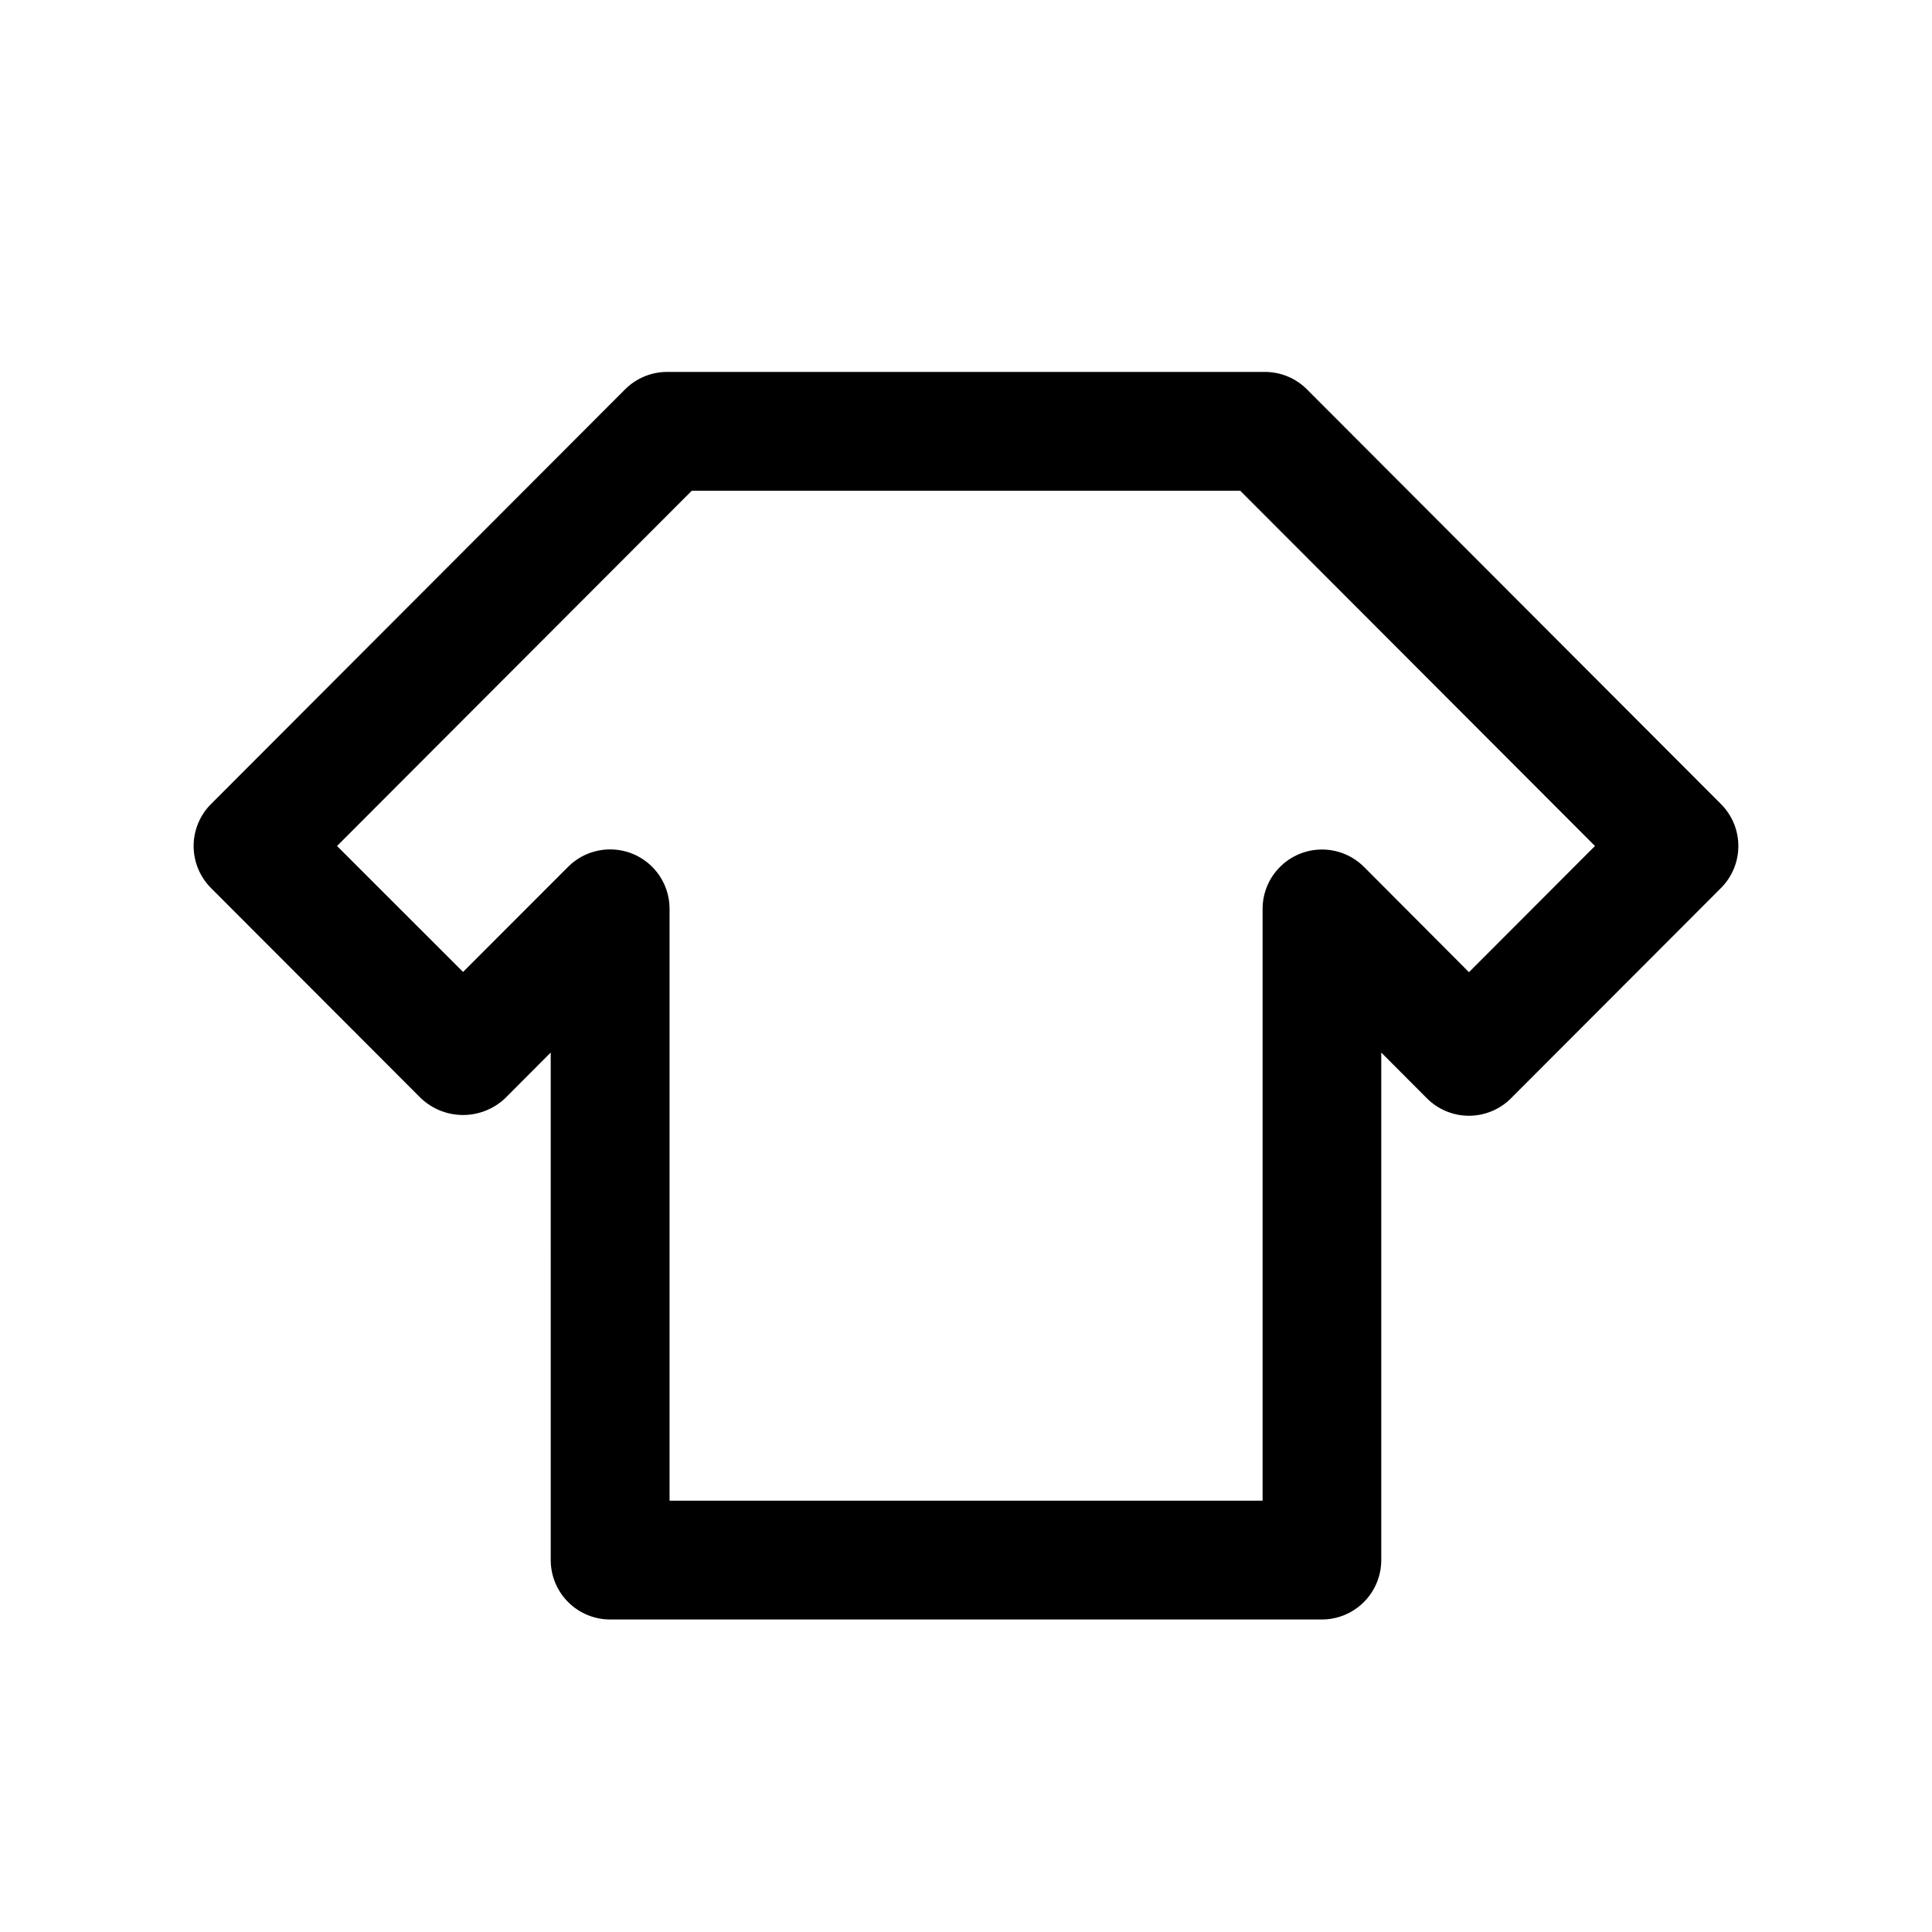
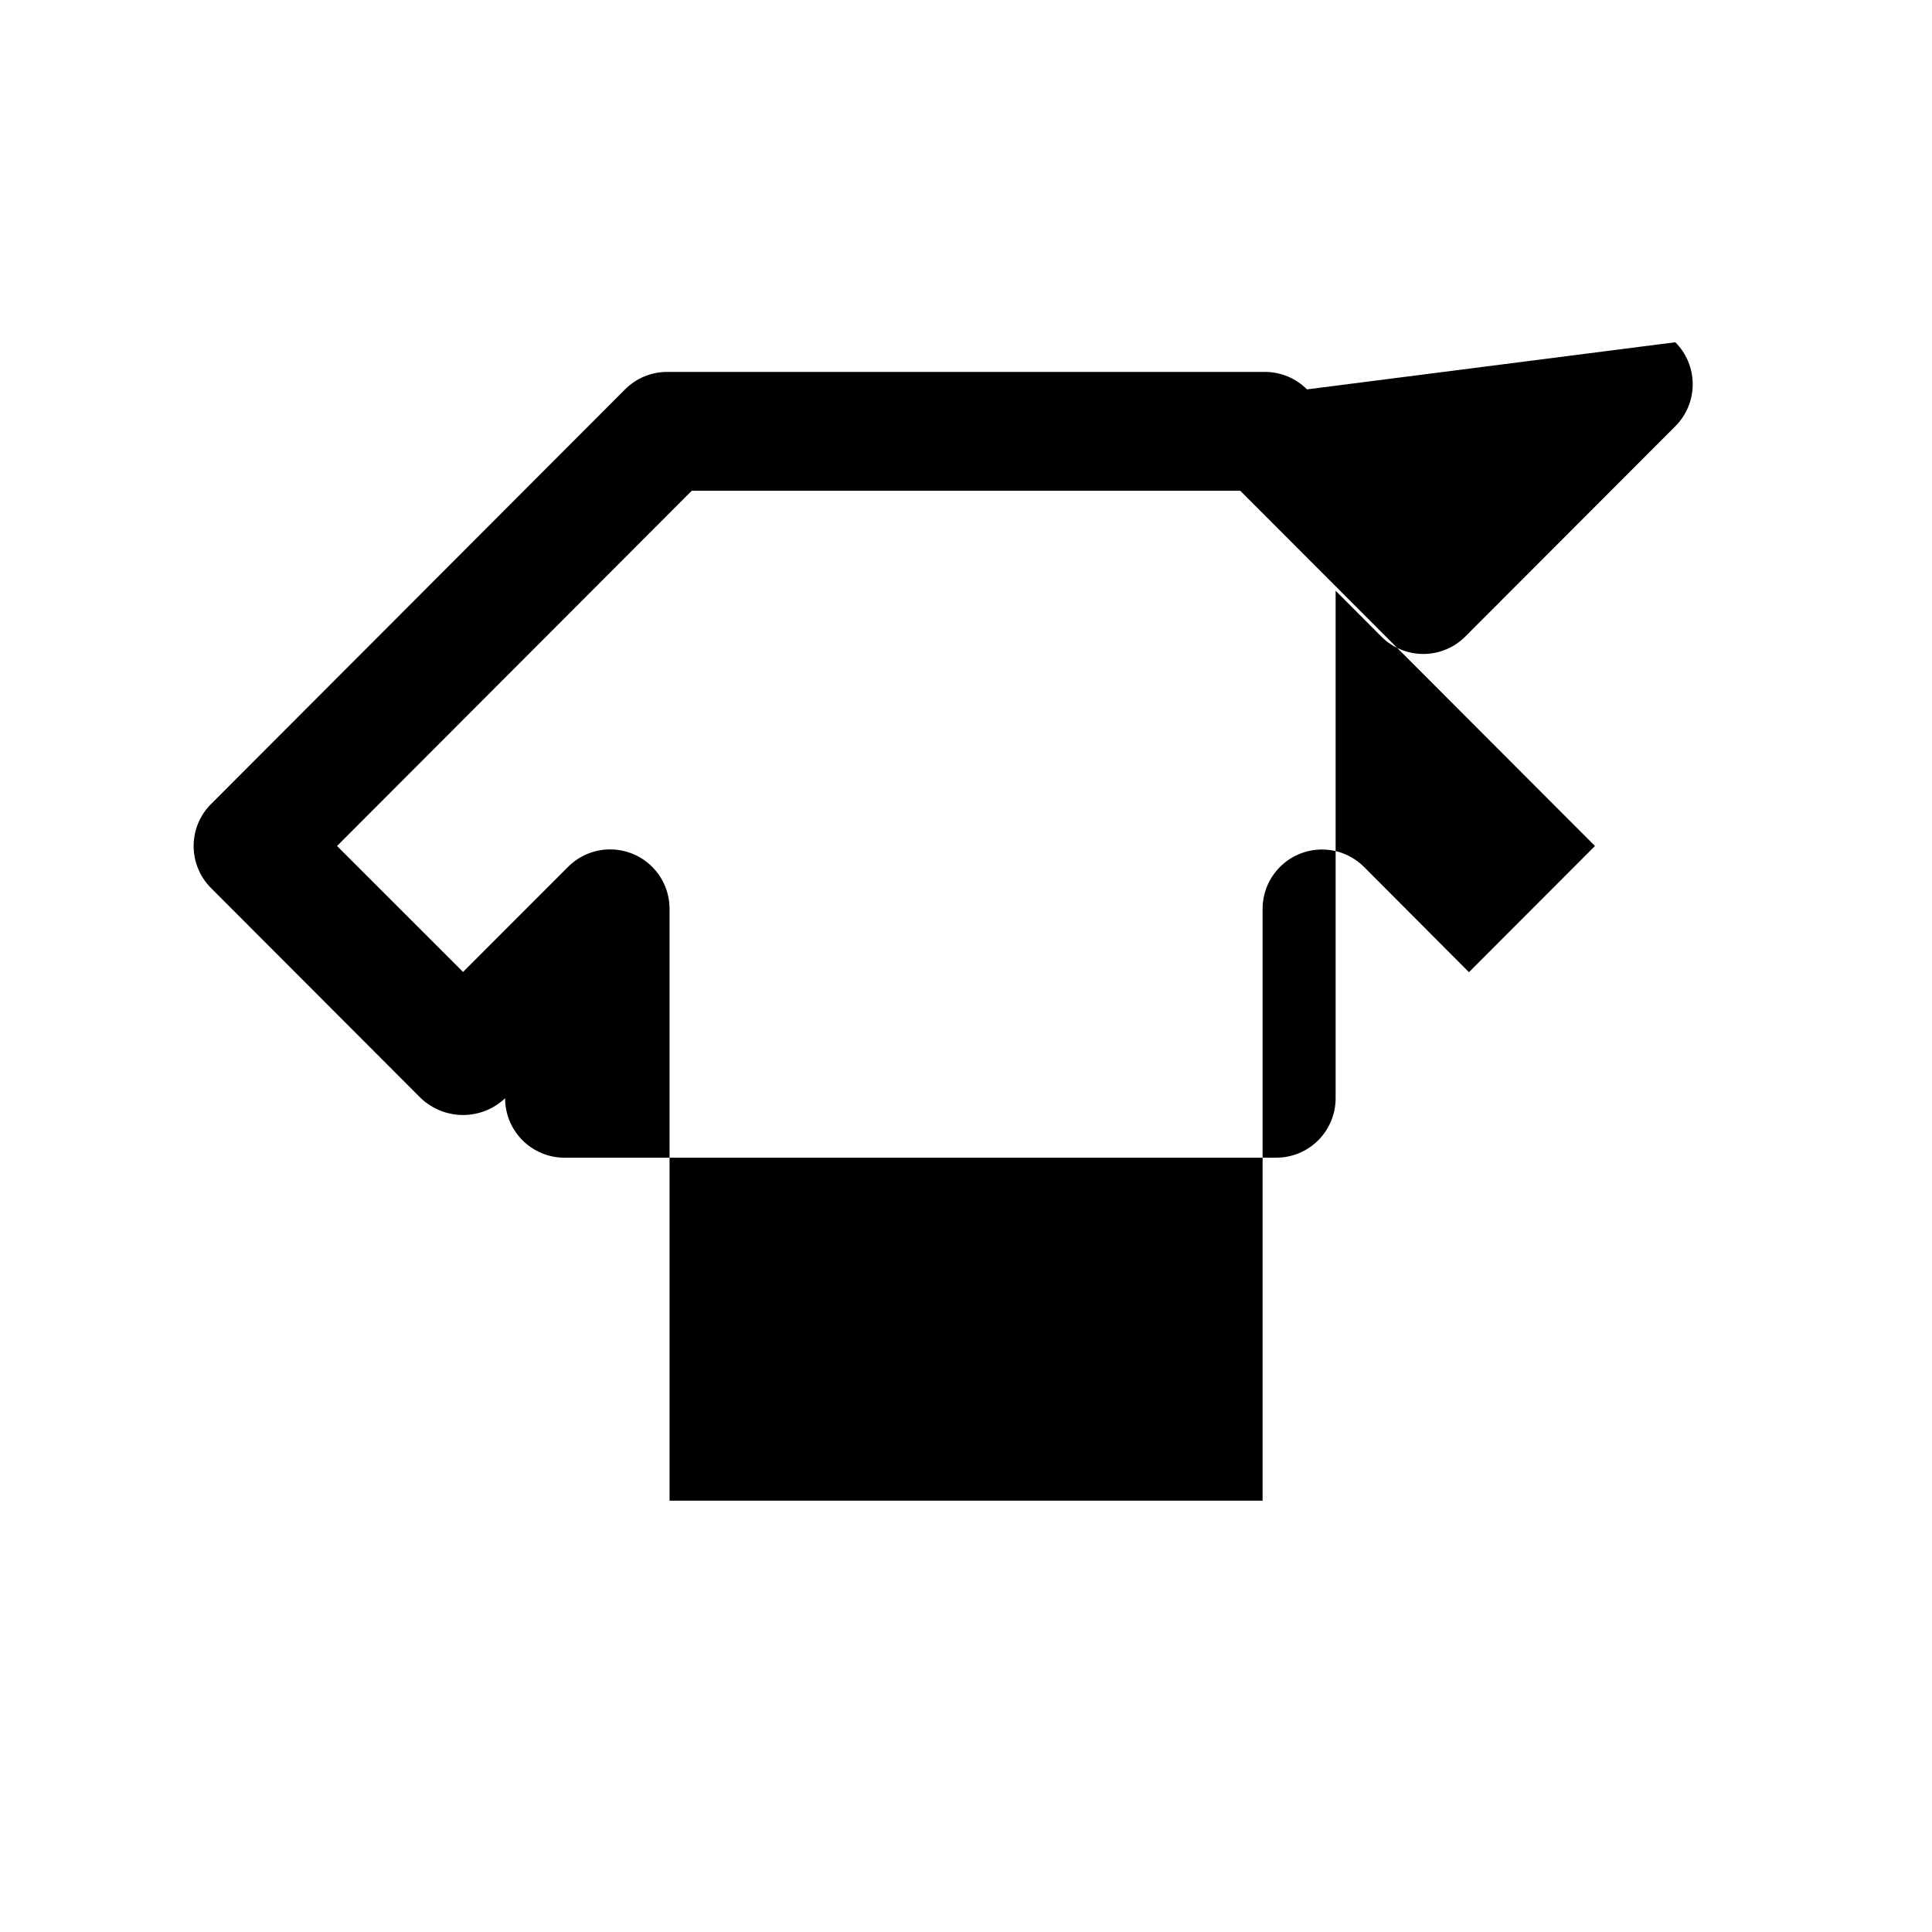
<svg xmlns="http://www.w3.org/2000/svg" fill="#000000" width="800px" height="800px" version="1.1" viewBox="144 144 512 512">
-   <path d="m490.36 247.19c-2.953-2.965-6.965-4.629-11.148-4.629h-158.42c-4.184 0-8.191 1.664-11.145 4.629l-109.72 109.89h-0.004c-2.949 2.949-4.609 6.953-4.609 11.129 0 4.176 1.66 8.18 4.609 11.133l55.641 55.719v-0.004c3.016 2.844 7.004 4.43 11.148 4.43 4.144 0 8.129-1.586 11.145-4.43l12.09-12.121 0.004 134.5c0 4.176 1.656 8.18 4.609 11.133 2.953 2.953 6.957 4.613 11.133 4.613h188.61c4.176 0 8.18-1.66 11.133-4.613 2.953-2.953 4.613-6.957 4.613-11.133v-134.5l12.09 12.121c2.953 2.965 6.965 4.629 11.148 4.629 4.18 0 8.191-1.664 11.145-4.629l55.641-55.719v0.004c2.953-2.953 4.609-6.957 4.609-11.133 0-4.176-1.656-8.18-4.609-11.129zm42.934 154.45-27.805-27.883c-2.953-2.961-6.961-4.625-11.137-4.625-4.18-0.004-8.191 1.656-11.145 4.613-2.953 2.953-4.613 6.961-4.609 11.141v156.81h-157.16v-156.81c0.012-4.188-1.648-8.207-4.609-11.168-2.957-2.965-6.977-4.625-11.164-4.617-4.188 0.008-8.203 1.684-11.152 4.656l-27.801 27.82-33.395-33.379 94.008-94.148h145.35l94.008 94.148z" />
+   <path d="m490.36 247.19c-2.953-2.965-6.965-4.629-11.148-4.629h-158.42c-4.184 0-8.191 1.664-11.145 4.629l-109.72 109.89h-0.004c-2.949 2.949-4.609 6.953-4.609 11.129 0 4.176 1.66 8.18 4.609 11.133l55.641 55.719v-0.004c3.016 2.844 7.004 4.43 11.148 4.43 4.144 0 8.129-1.586 11.145-4.43c0 4.176 1.656 8.18 4.609 11.133 2.953 2.953 6.957 4.613 11.133 4.613h188.61c4.176 0 8.18-1.66 11.133-4.613 2.953-2.953 4.613-6.957 4.613-11.133v-134.5l12.09 12.121c2.953 2.965 6.965 4.629 11.148 4.629 4.18 0 8.191-1.664 11.145-4.629l55.641-55.719v0.004c2.953-2.953 4.609-6.957 4.609-11.133 0-4.176-1.656-8.18-4.609-11.129zm42.934 154.45-27.805-27.883c-2.953-2.961-6.961-4.625-11.137-4.625-4.18-0.004-8.191 1.656-11.145 4.613-2.953 2.953-4.613 6.961-4.609 11.141v156.81h-157.16v-156.81c0.012-4.188-1.648-8.207-4.609-11.168-2.957-2.965-6.977-4.625-11.164-4.617-4.188 0.008-8.203 1.684-11.152 4.656l-27.801 27.82-33.395-33.379 94.008-94.148h145.35l94.008 94.148z" />
</svg>